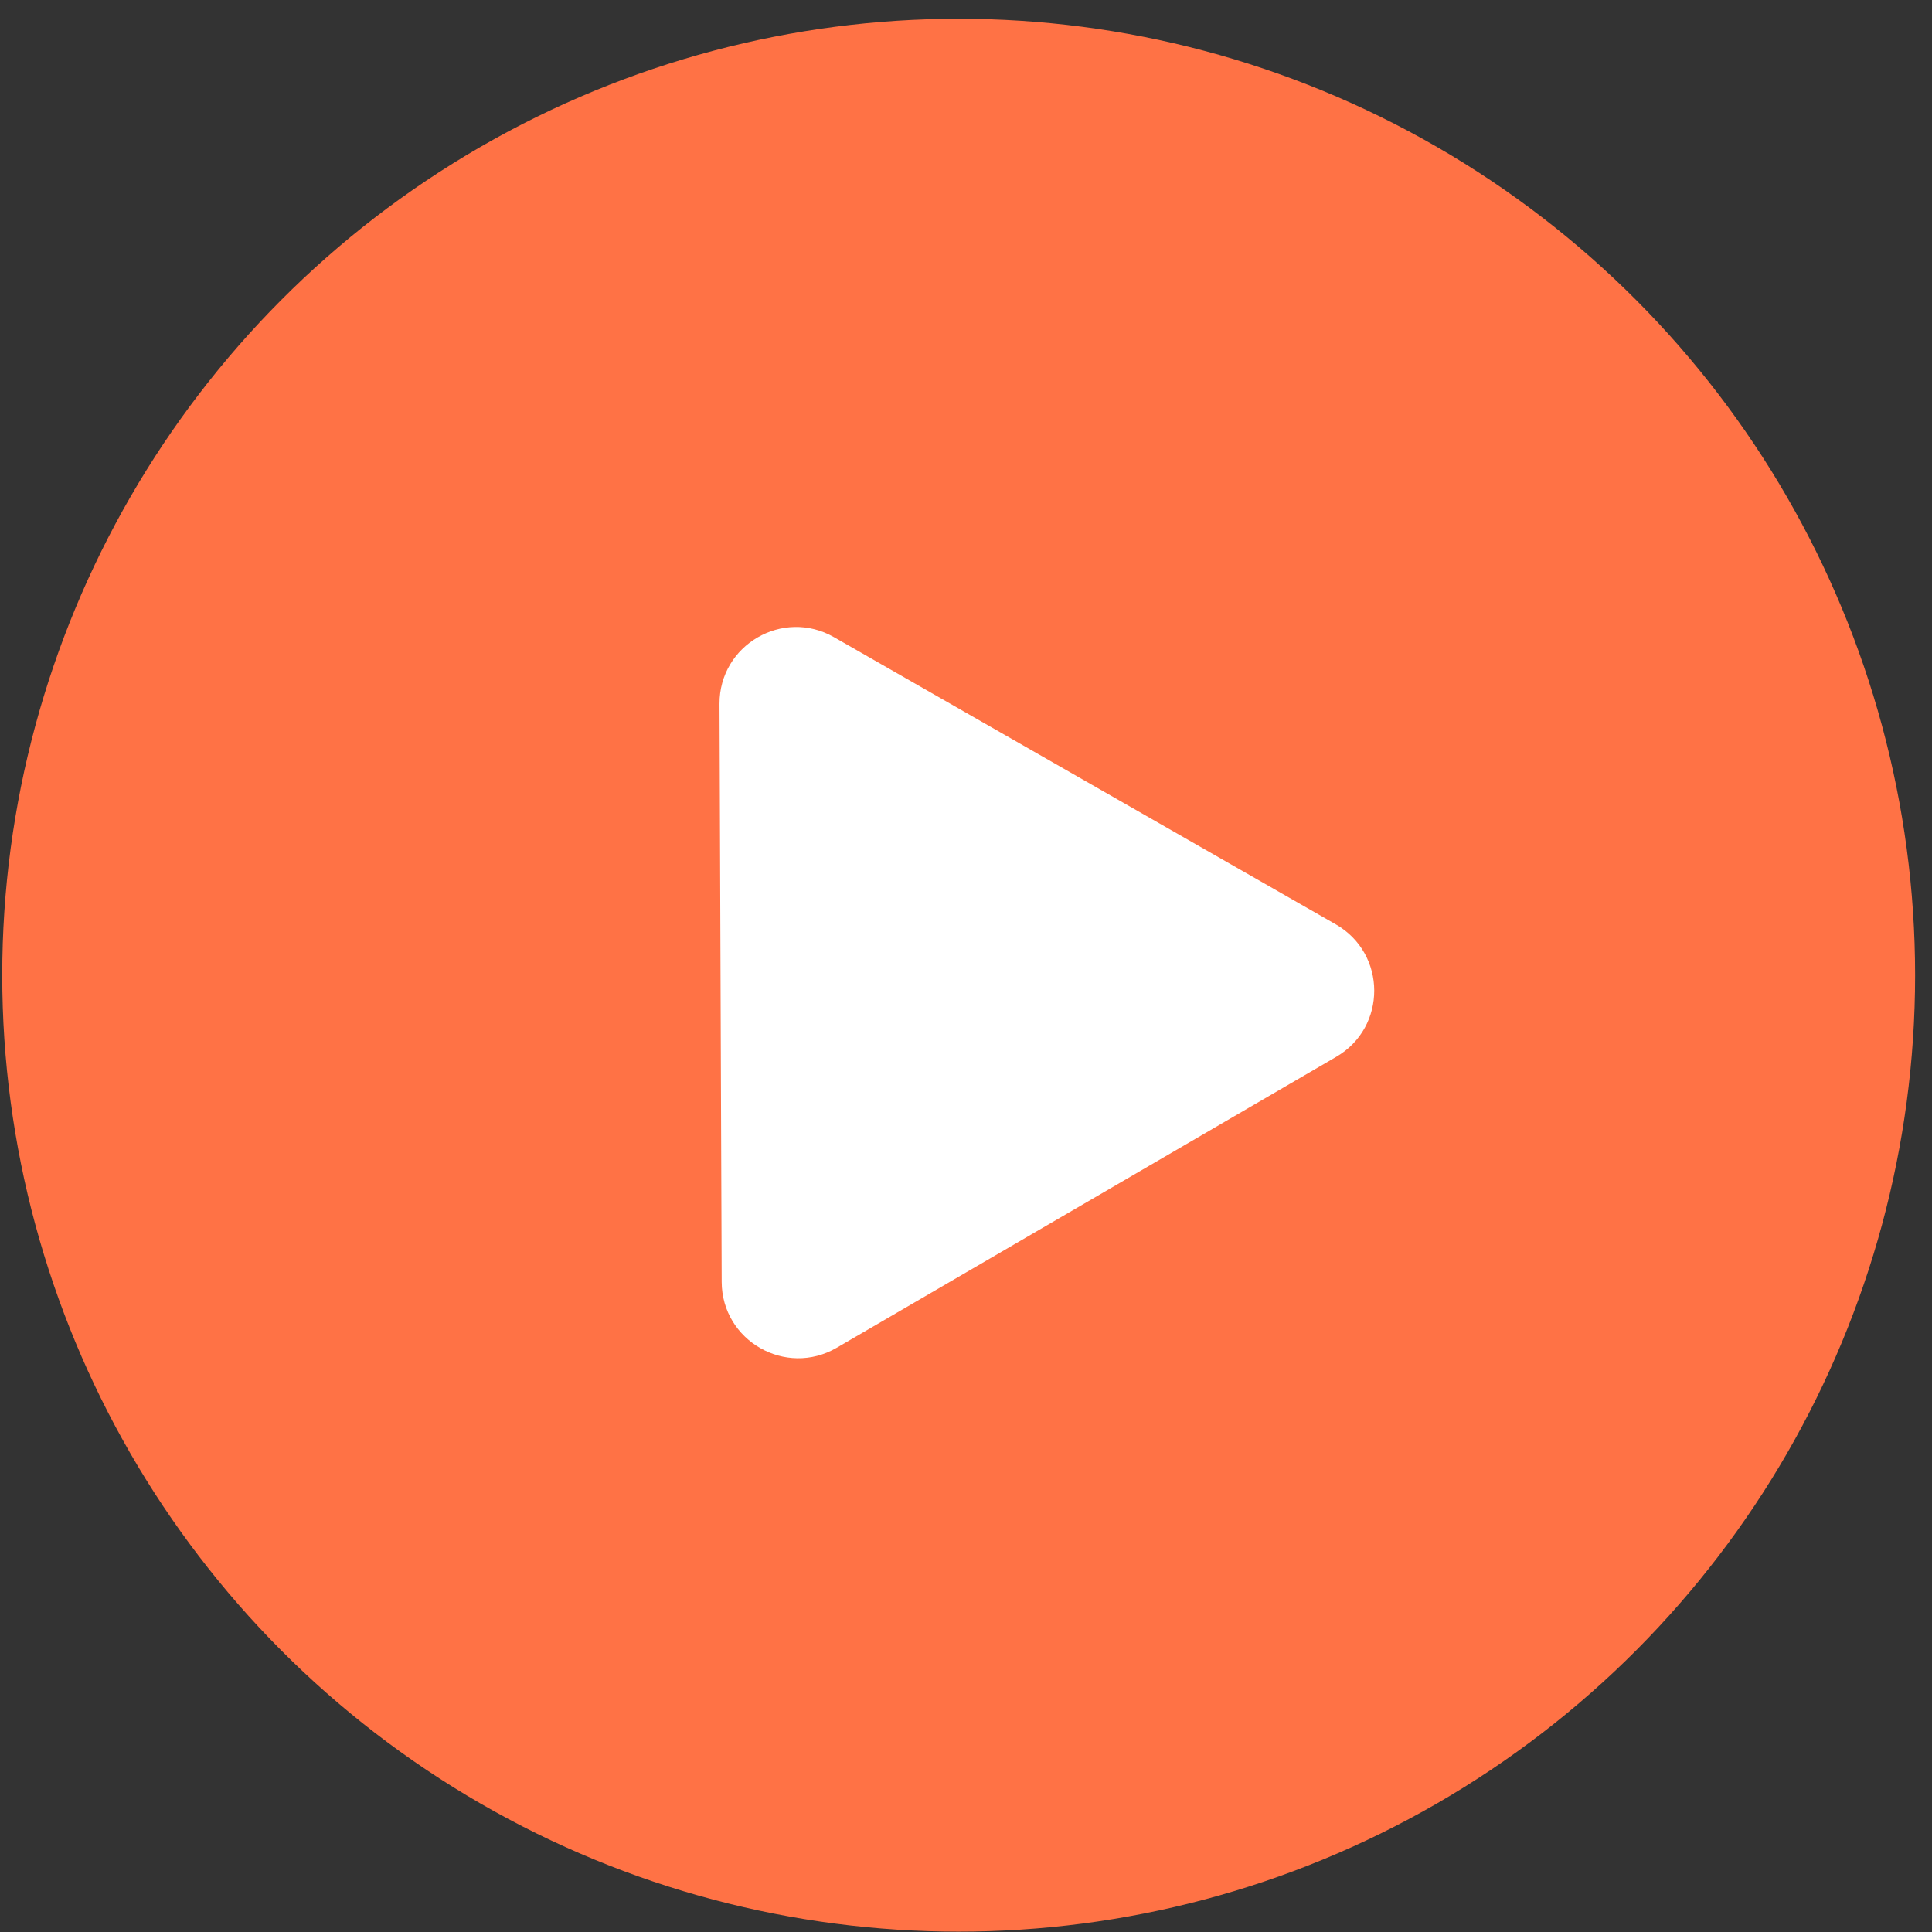
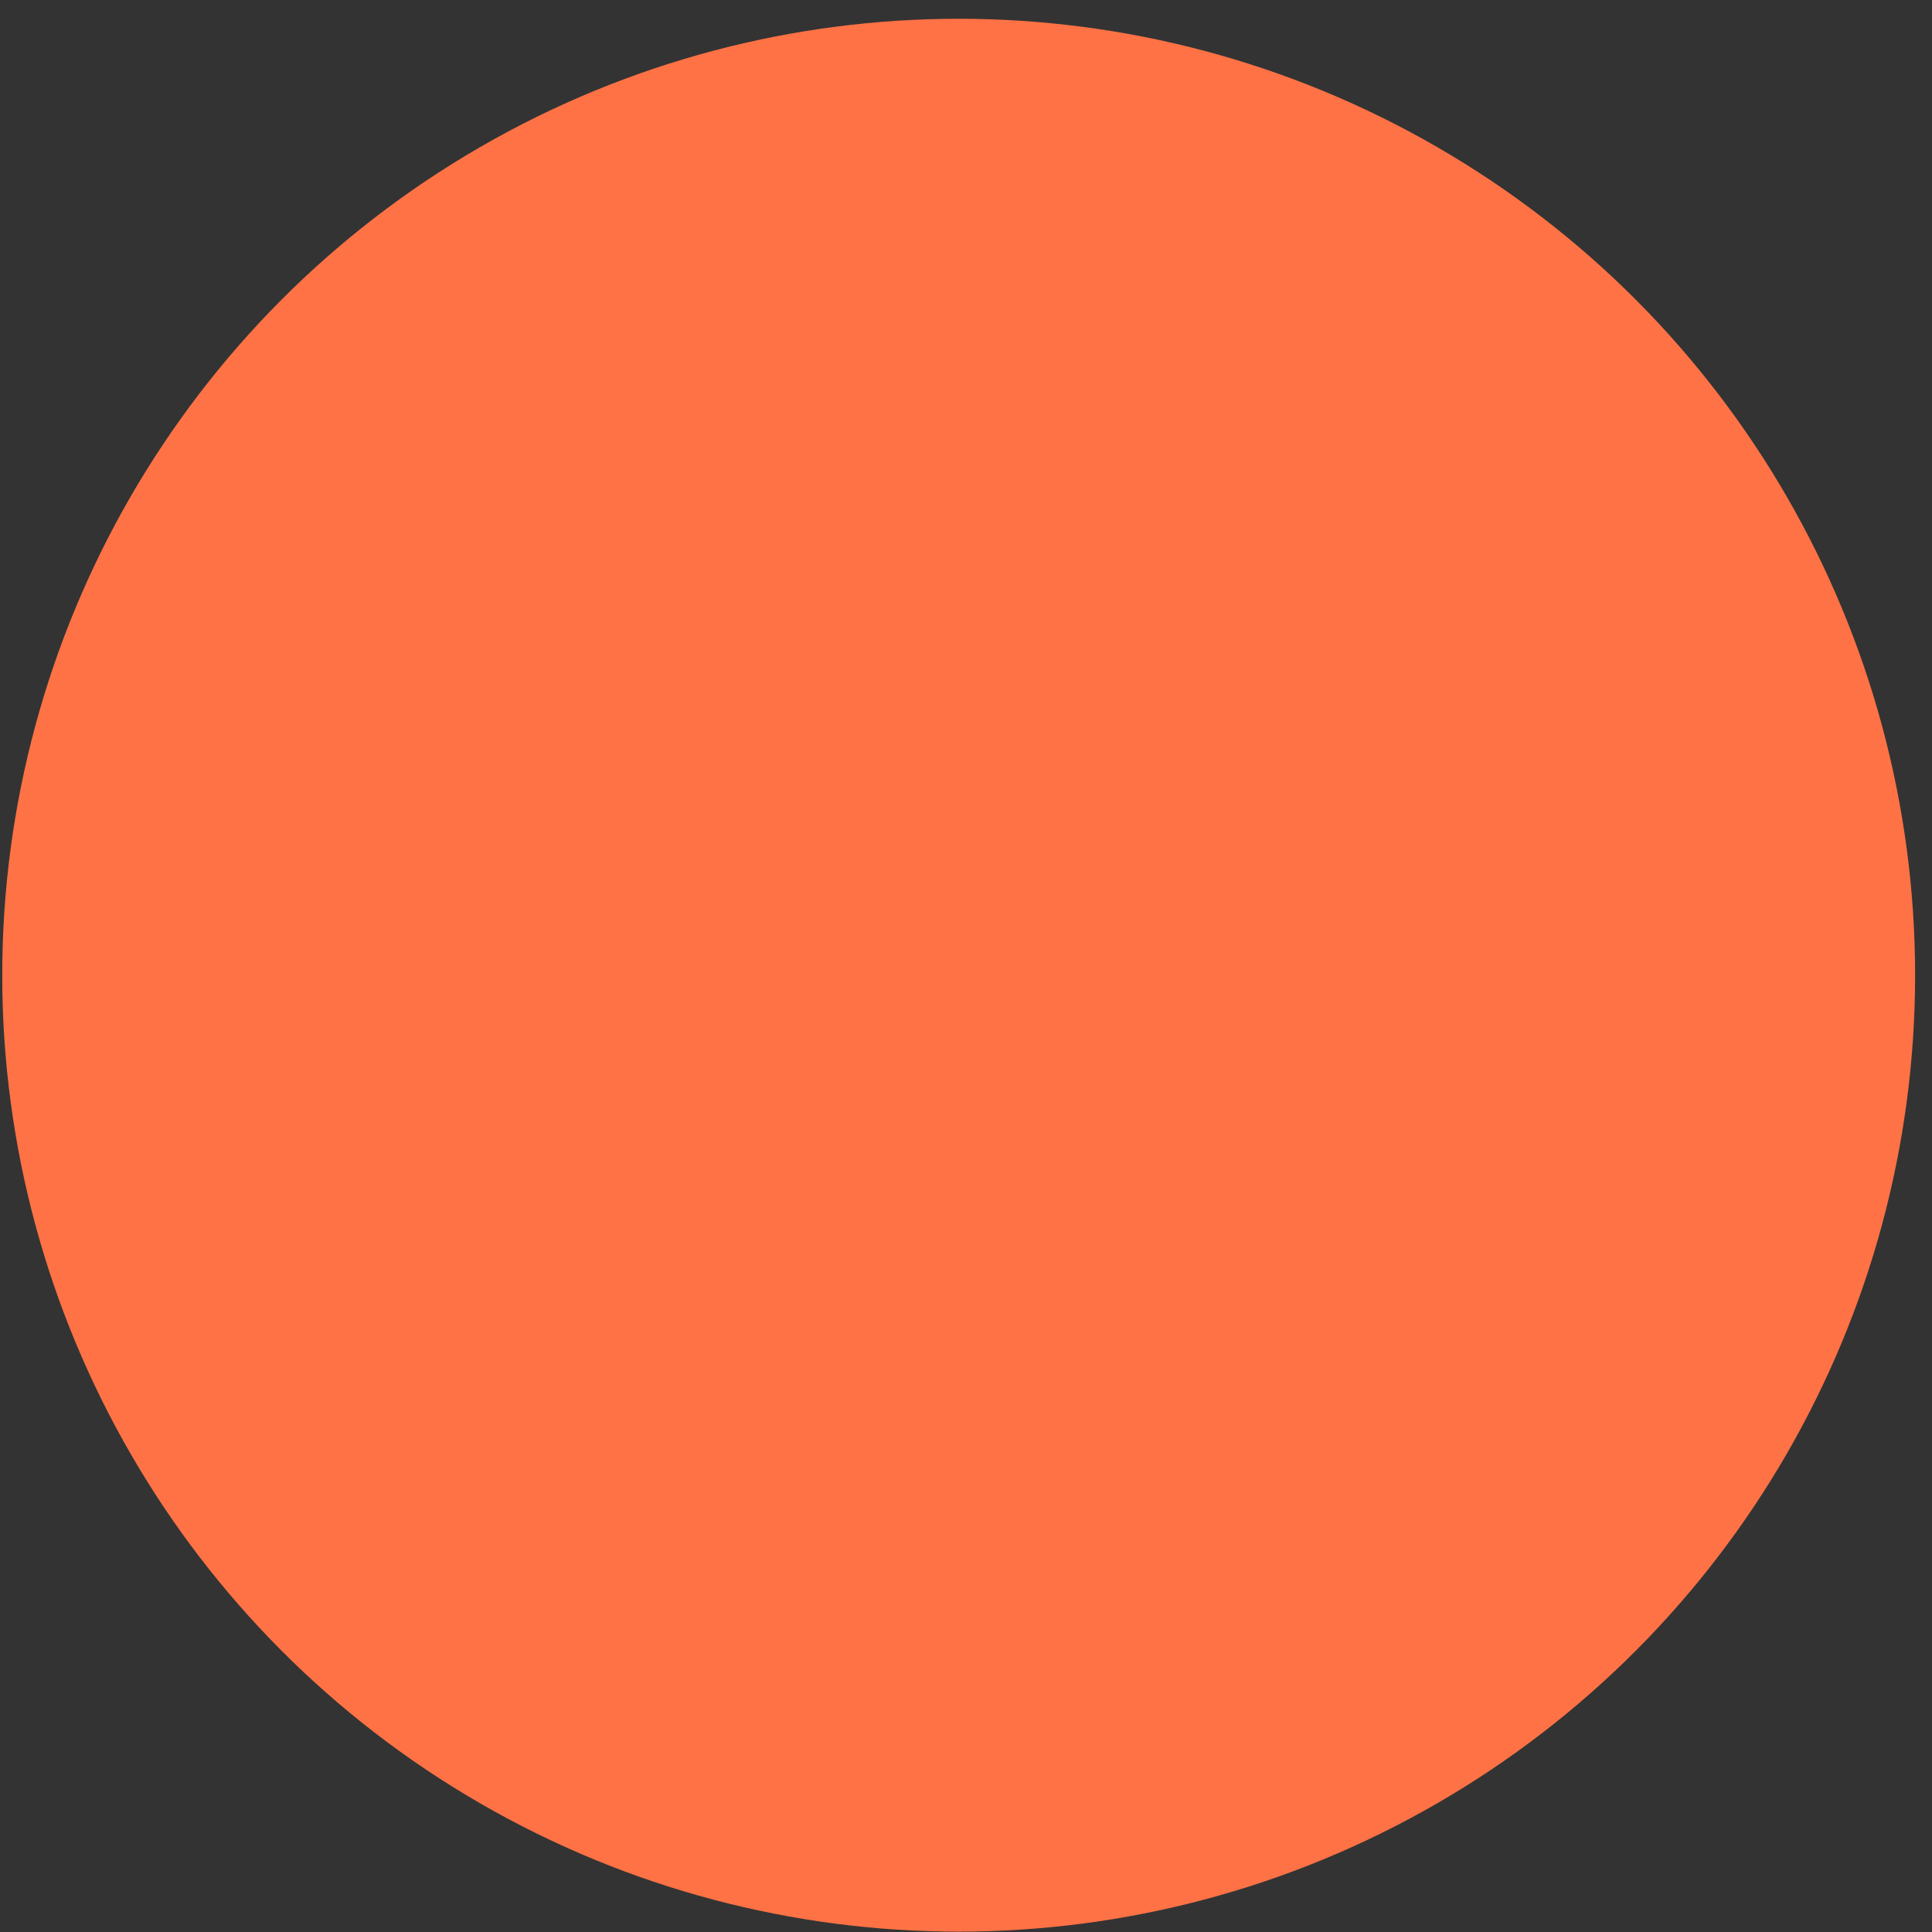
<svg xmlns="http://www.w3.org/2000/svg" width="101" height="101" viewBox="0 0 101 101" fill="none">
  <rect x="0" y="0" width="101" height="101" fill="#333333" stroke="none" />
  <g id="Component 61">
    <circle id="Ellipse 4" cx="50.117" cy="50.981" r="50" fill="#FF7245" />
-     <path id="Polygon 1" d="M43.741 70.458C41.08 72.007 37.739 70.095 37.728 67.016L37.614 36.797C37.602 33.718 40.928 31.781 43.6 33.31L69.828 48.321C72.501 49.851 72.515 53.7 69.854 55.249L43.741 70.458Z" fill="white" />
  </g>
</svg>